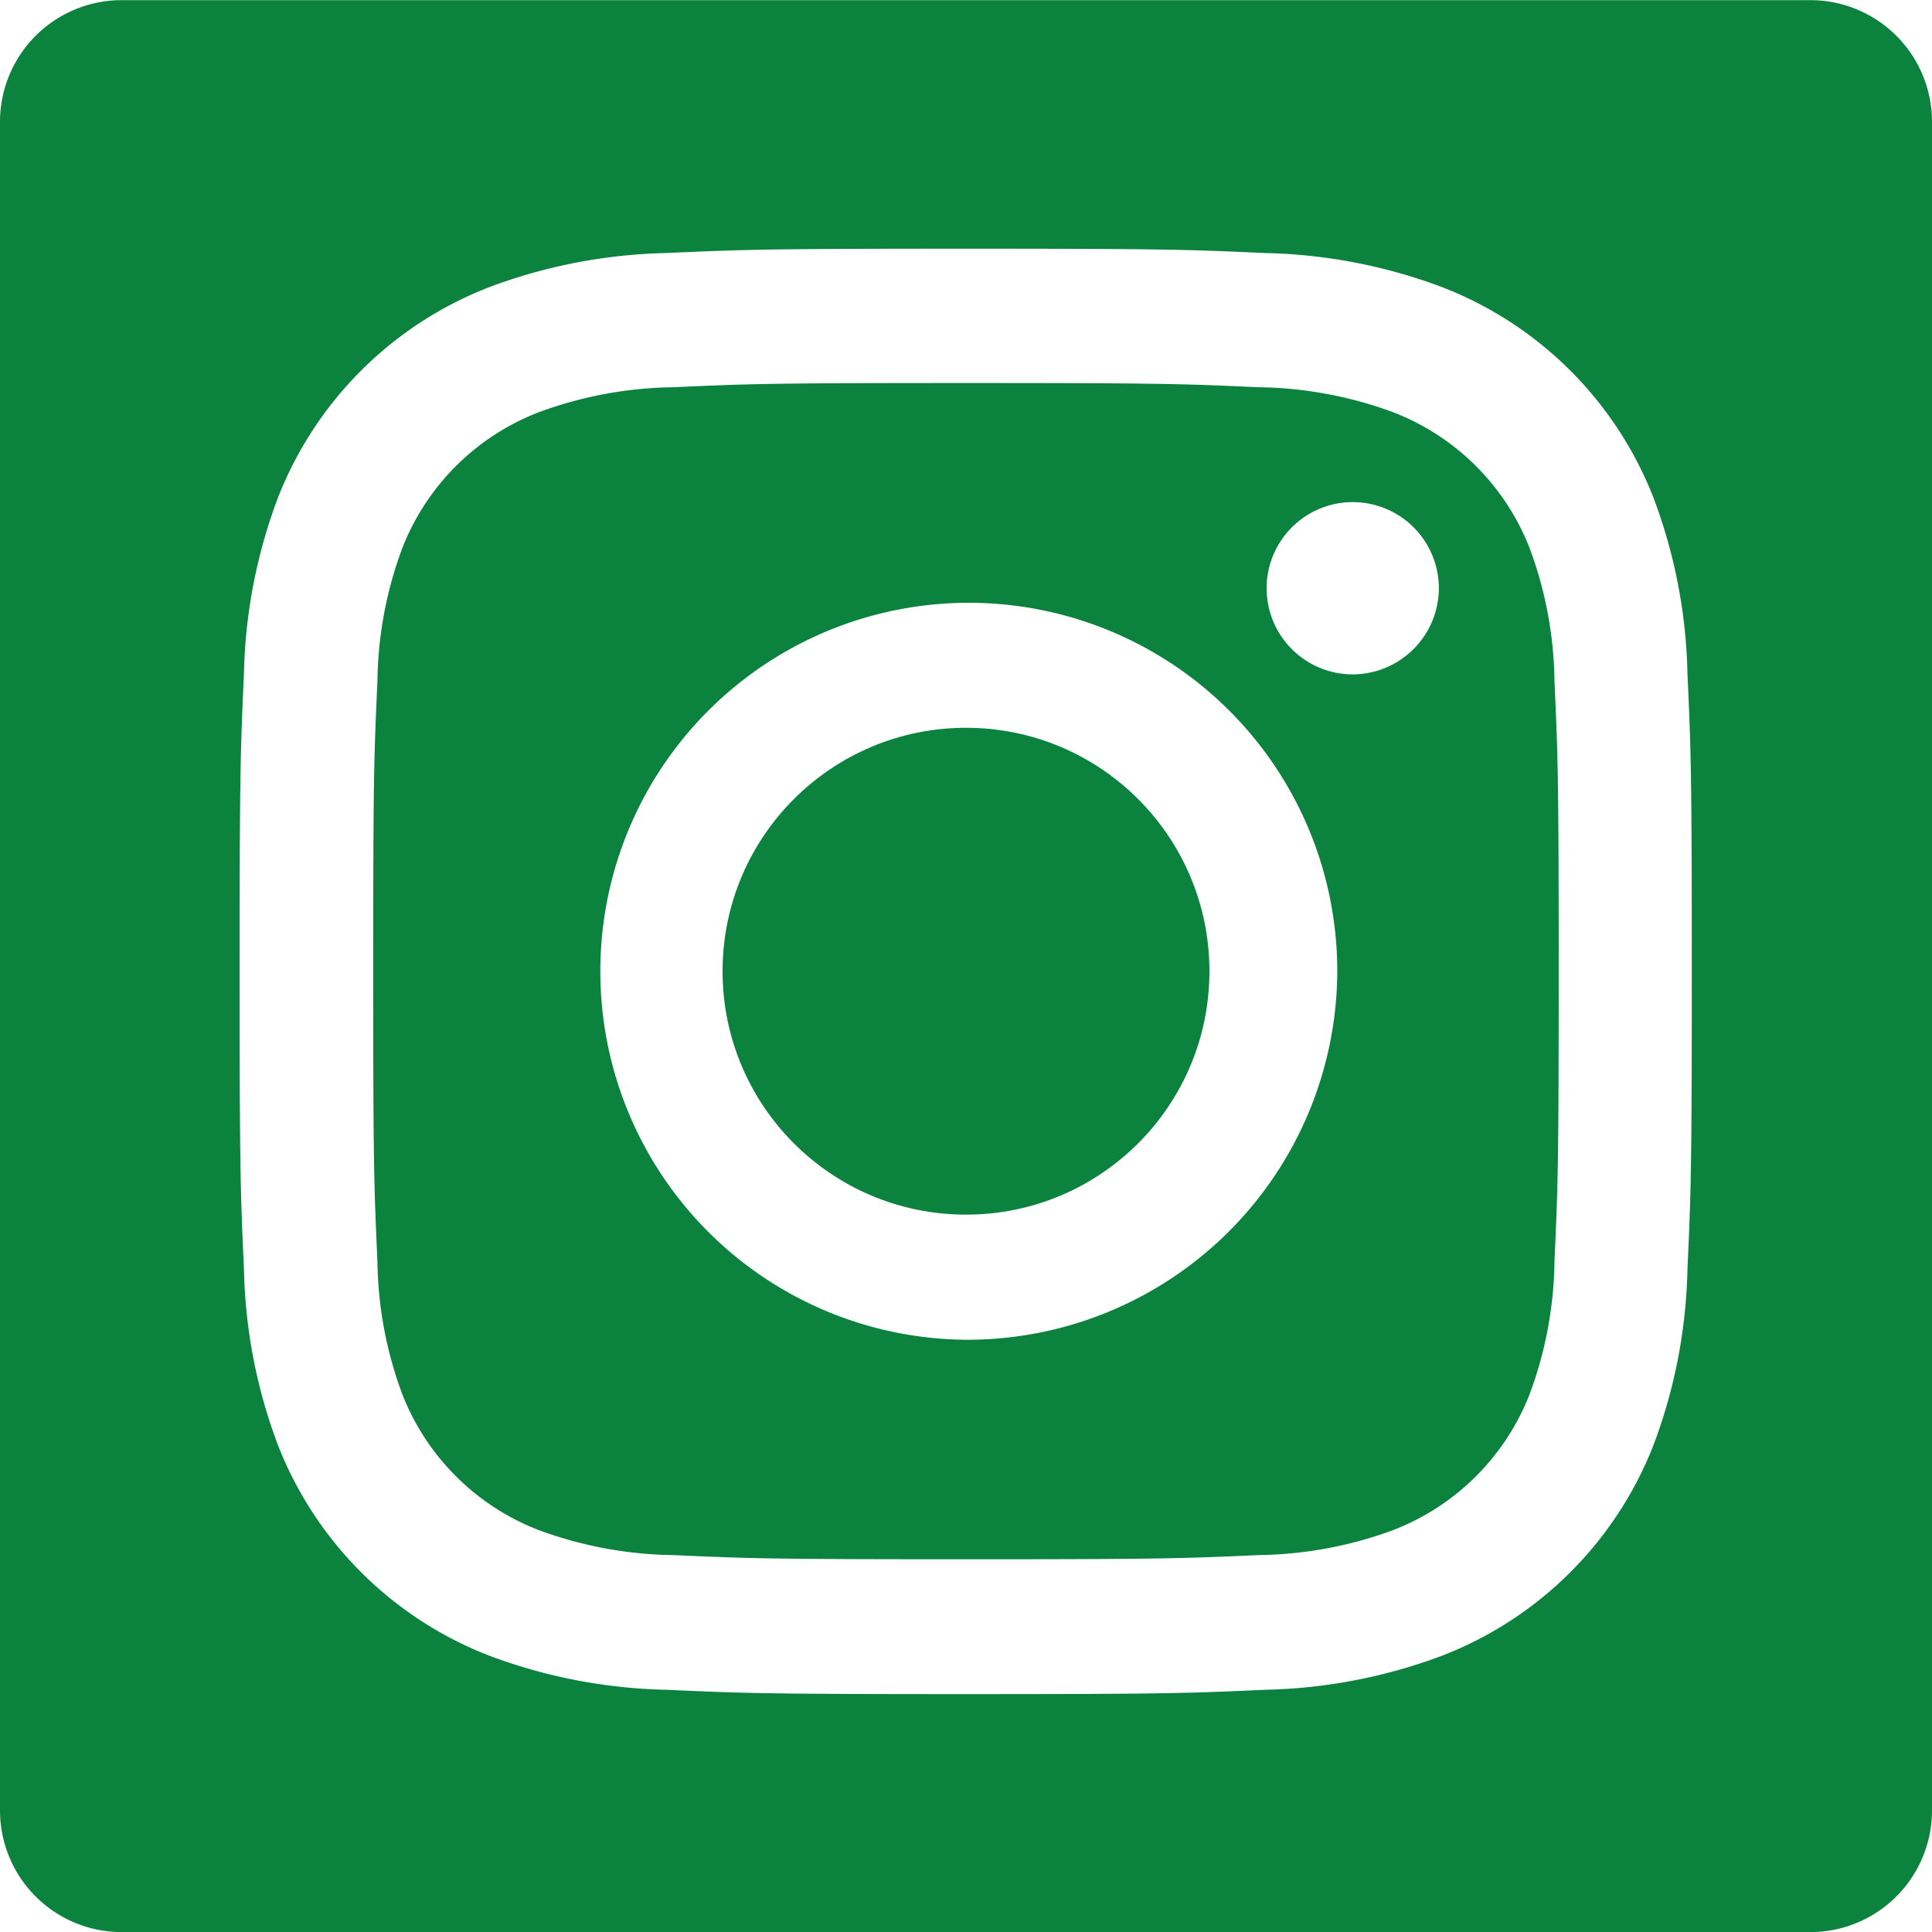
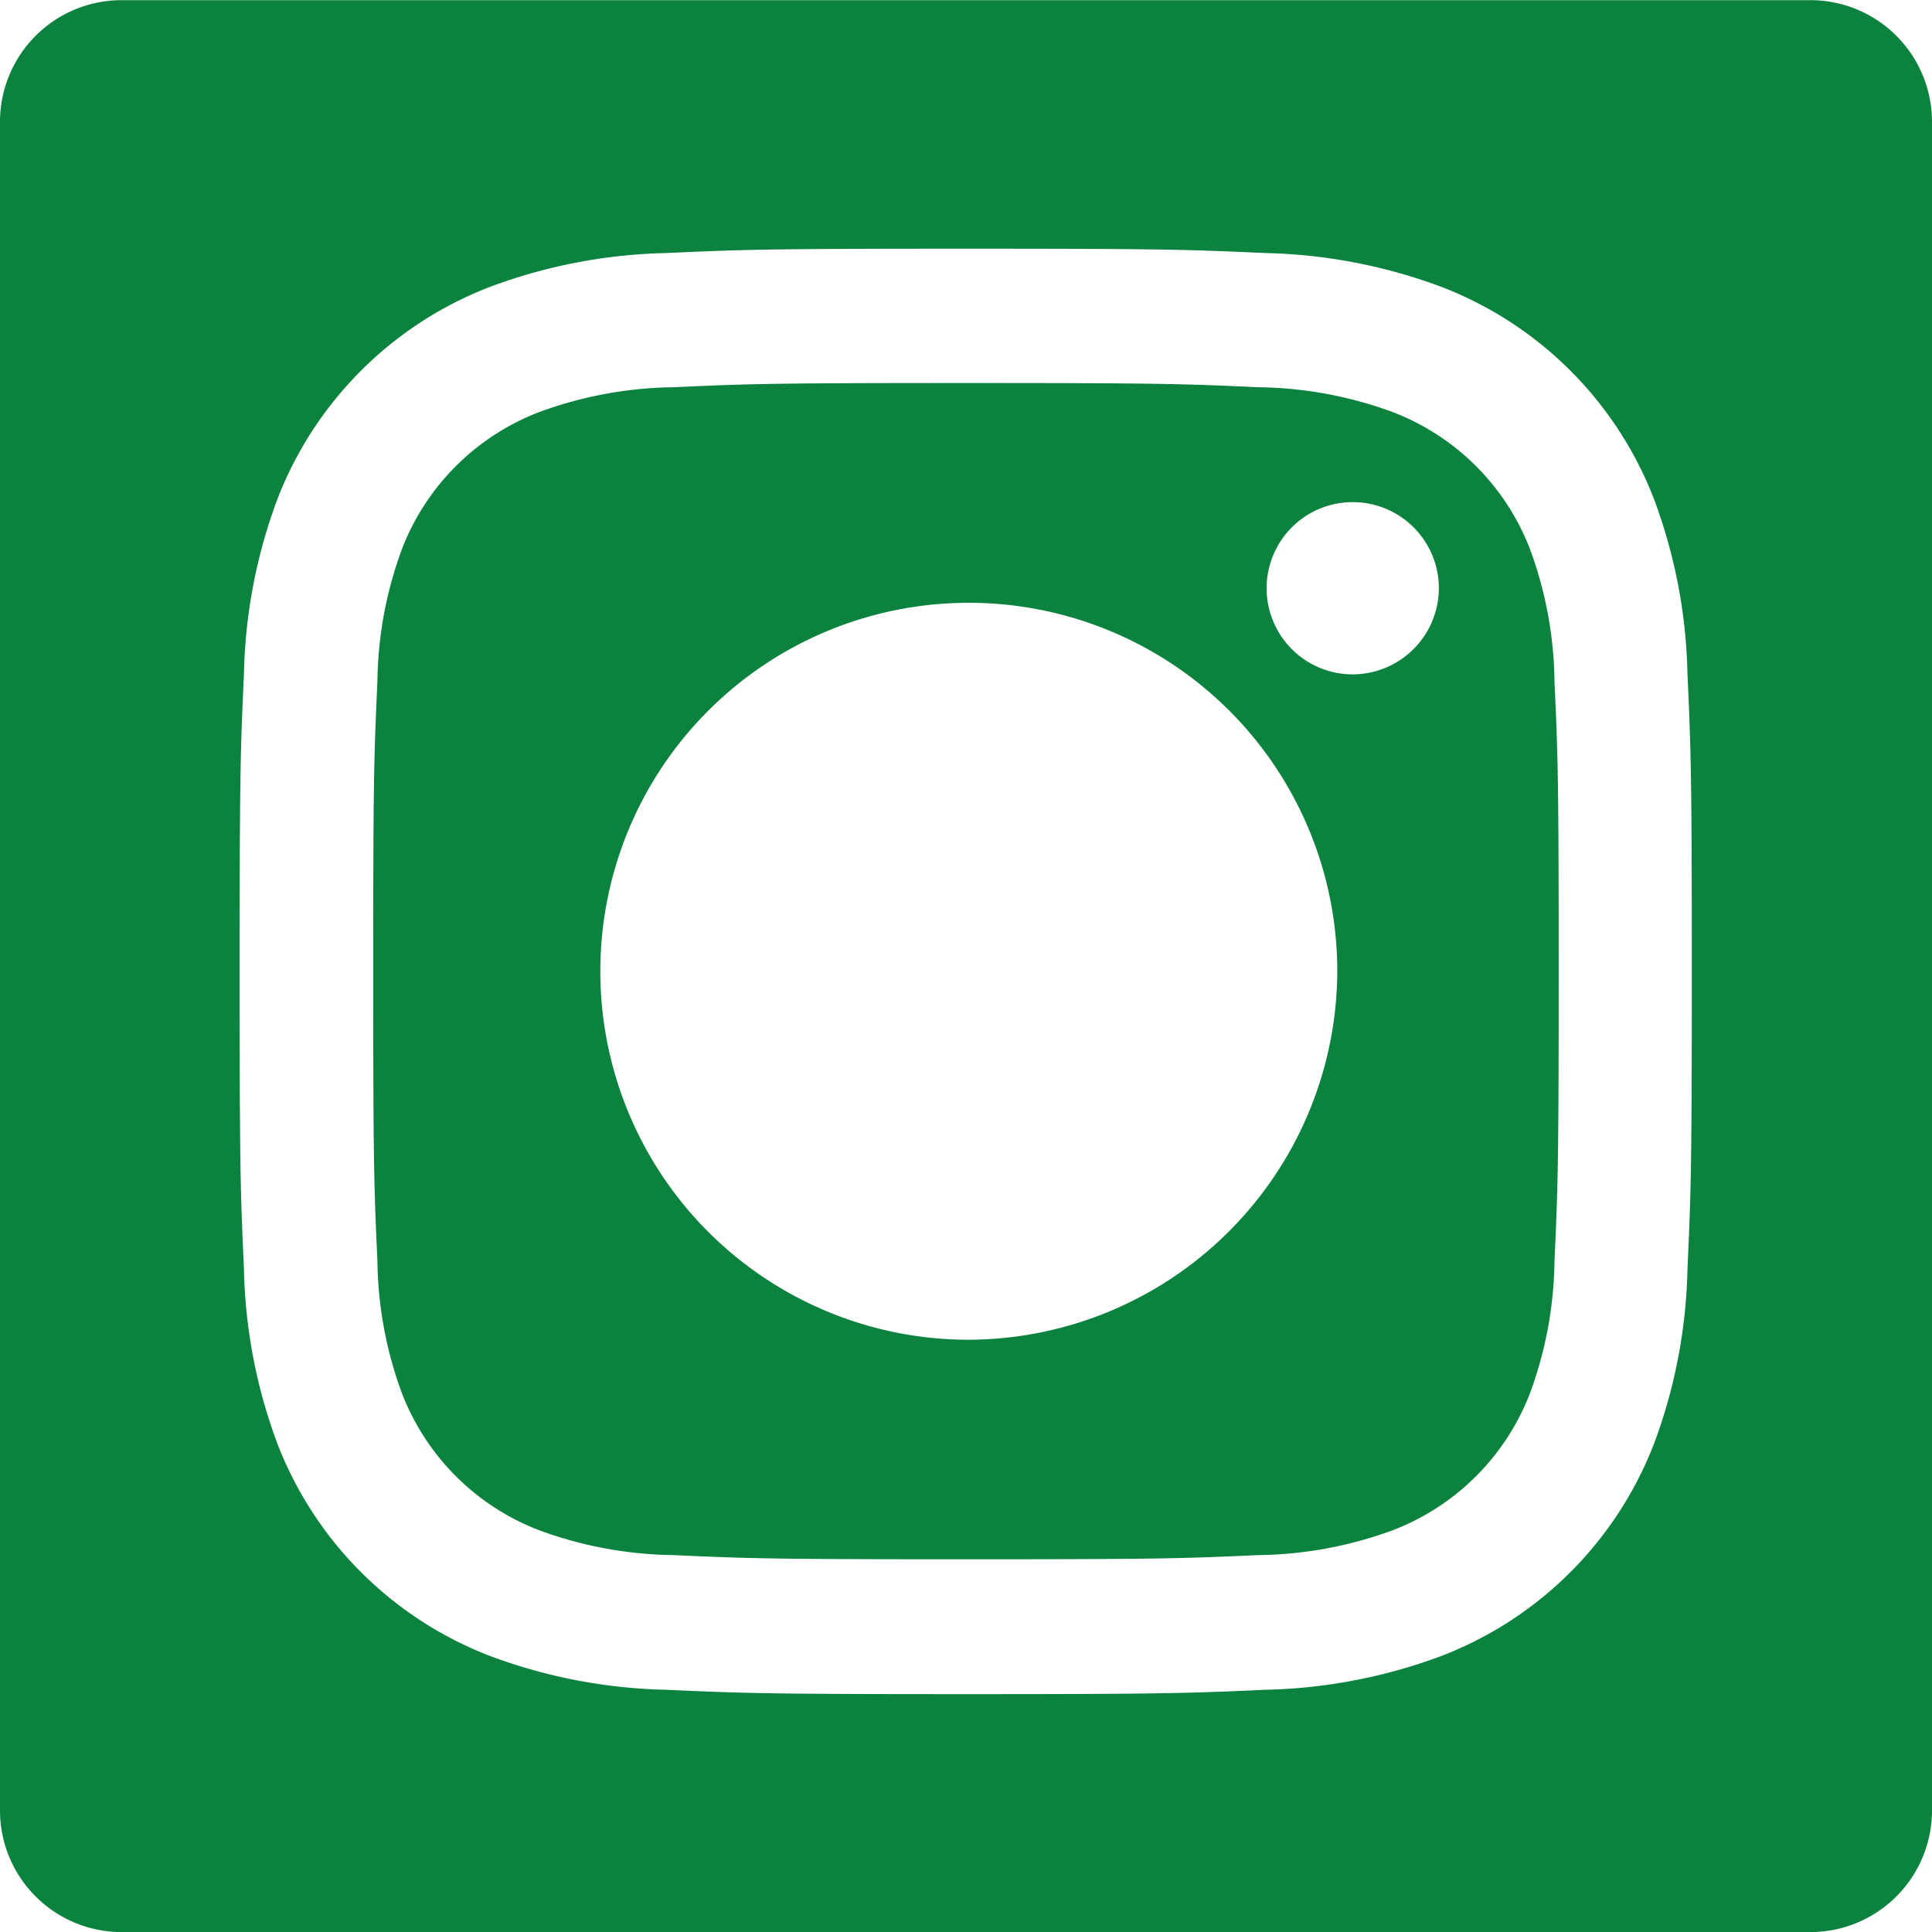
<svg xmlns="http://www.w3.org/2000/svg" width="40" height="40" viewBox="0 0 40 40">
  <g id="グループ_176" data-name="グループ 176" transform="translate(-320.633 -89.797)">
    <path id="パス_1379" data-name="パス 1379" d="M379.784,129.348a4.939,4.939,0,0,0-2.841-2.819,8.333,8.333,0,0,0-2.78-.512c-1.578-.072-2.052-.087-6.049-.087s-4.47.015-6.049.087a8.333,8.333,0,0,0-2.78.512,4.939,4.939,0,0,0-2.841,2.819,8.162,8.162,0,0,0-.515,2.759c-.072,1.566-.087,2.036-.087,6s.015,4.436.087,6a8.161,8.161,0,0,0,.515,2.759,4.939,4.939,0,0,0,2.841,2.819,8.345,8.345,0,0,0,2.78.512c1.578.071,2.051.086,6.049.086s4.47-.015,6.049-.086a8.345,8.345,0,0,0,2.78-.512,4.939,4.939,0,0,0,2.841-2.819,8.161,8.161,0,0,0,.515-2.759c.072-1.566.087-2.036.087-6s-.015-4.436-.087-6A8.162,8.162,0,0,0,379.784,129.348Zm-11.669,16.39a7.629,7.629,0,1,1,7.687-7.629A7.658,7.658,0,0,1,368.115,145.738Zm7.99-13.776a1.783,1.783,0,1,1,1.8-1.783A1.789,1.789,0,0,1,376.105,131.962Z" transform="translate(-27.482 -28.203)" fill="#0b833e" />
    <path id="パス_1380" data-name="パス 1380" d="M358.108,89.8h-34.95a2.519,2.519,0,0,0-2.525,2.513v34.973a2.519,2.519,0,0,0,2.525,2.513h34.95a2.519,2.519,0,0,0,2.525-2.513V92.31A2.519,2.519,0,0,0,358.108,89.8Zm-2.538,26.276a10.937,10.937,0,0,1-.7,3.631,7.668,7.668,0,0,1-4.395,4.375,11.077,11.077,0,0,1-3.648.7c-1.6.073-2.114.09-6.2.09s-4.593-.017-6.2-.09a11.077,11.077,0,0,1-3.648-.7,7.668,7.668,0,0,1-4.395-4.375,10.942,10.942,0,0,1-.7-3.631c-.073-1.6-.09-2.1-.09-6.167s.017-4.572.09-6.167a10.943,10.943,0,0,1,.7-3.631,7.668,7.668,0,0,1,4.395-4.375,11.083,11.083,0,0,1,3.648-.7c1.6-.073,2.114-.09,6.2-.09s4.593.017,6.2.09a11.083,11.083,0,0,1,3.648.7,7.668,7.668,0,0,1,4.395,4.375,10.938,10.938,0,0,1,.7,3.631c.073,1.6.09,2.1.09,6.167S355.643,114.477,355.57,116.073Z" fill="#0b833e" />
-     <circle id="楕円形_10" data-name="楕円形 10" cx="5.04" cy="5.04" r="5.04" transform="translate(335.593 104.865)" fill="#0b833e" />
  </g>
</svg>